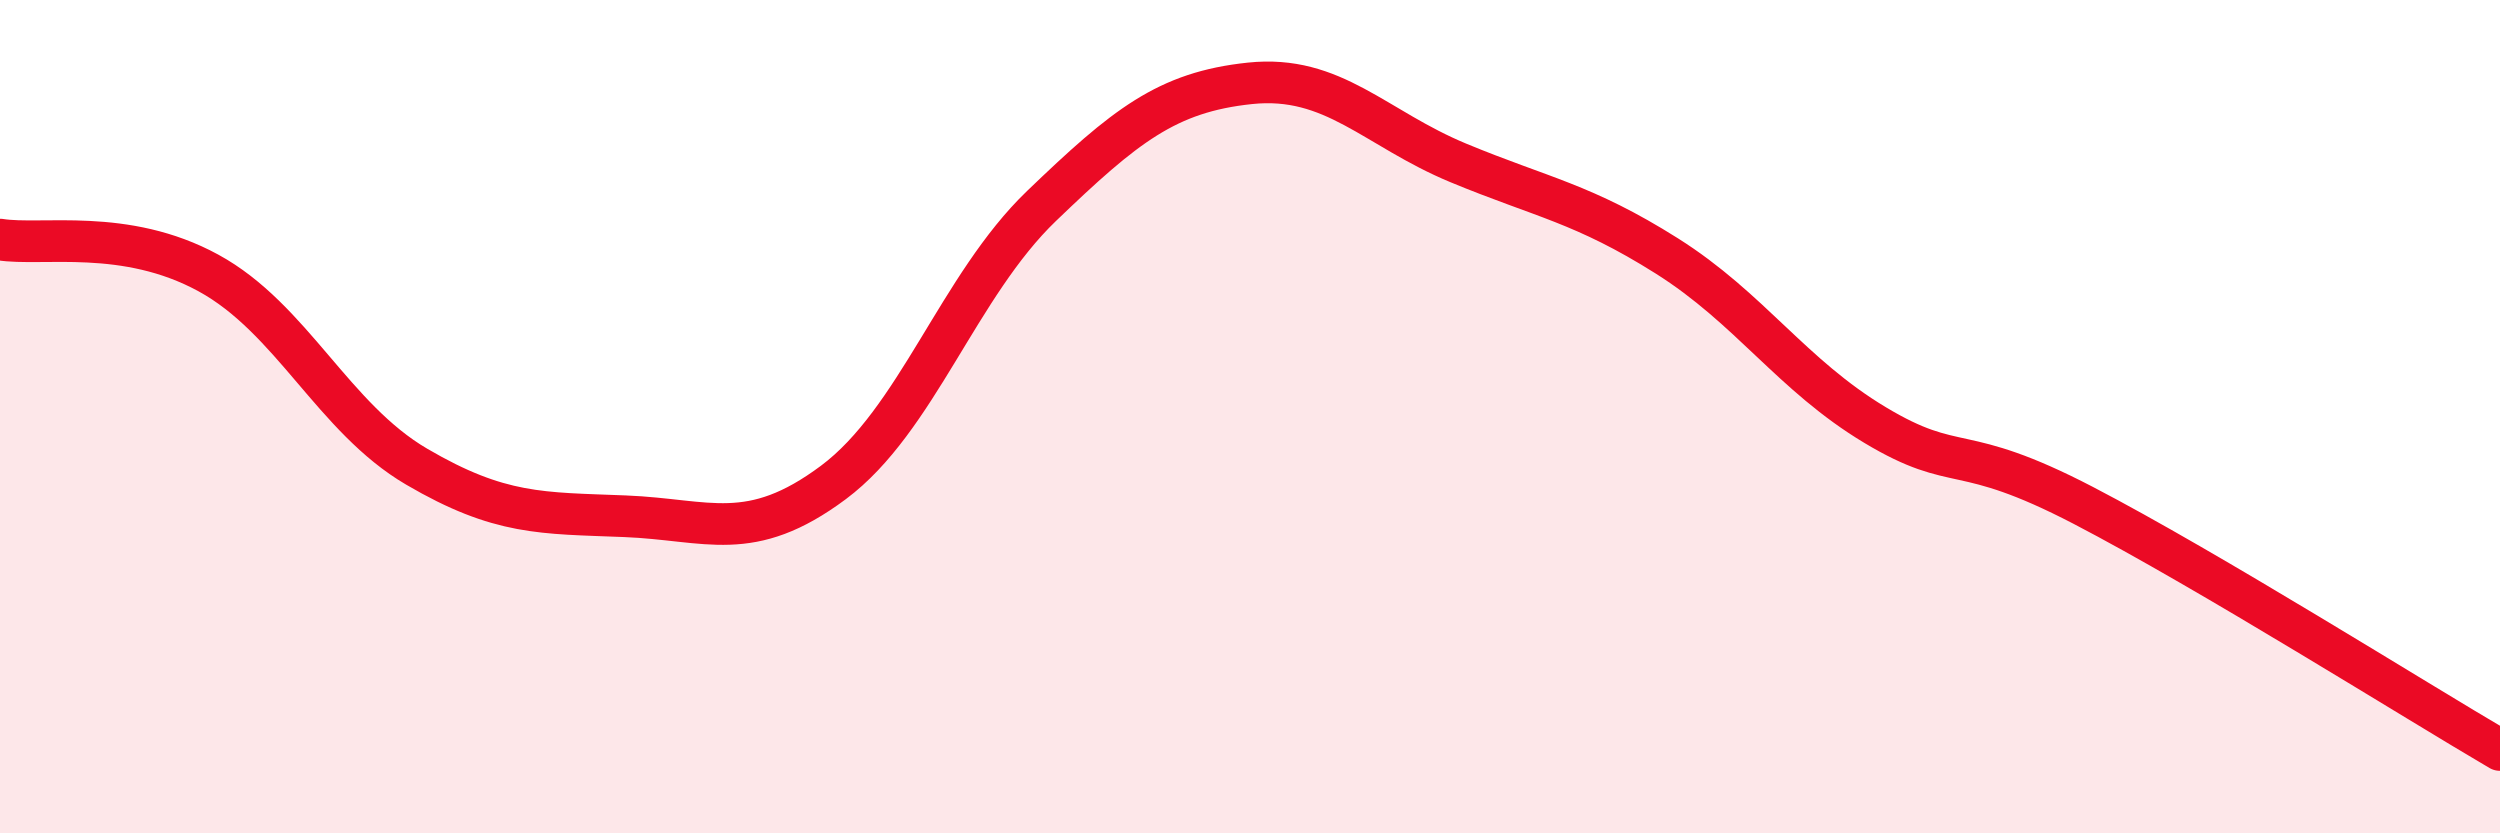
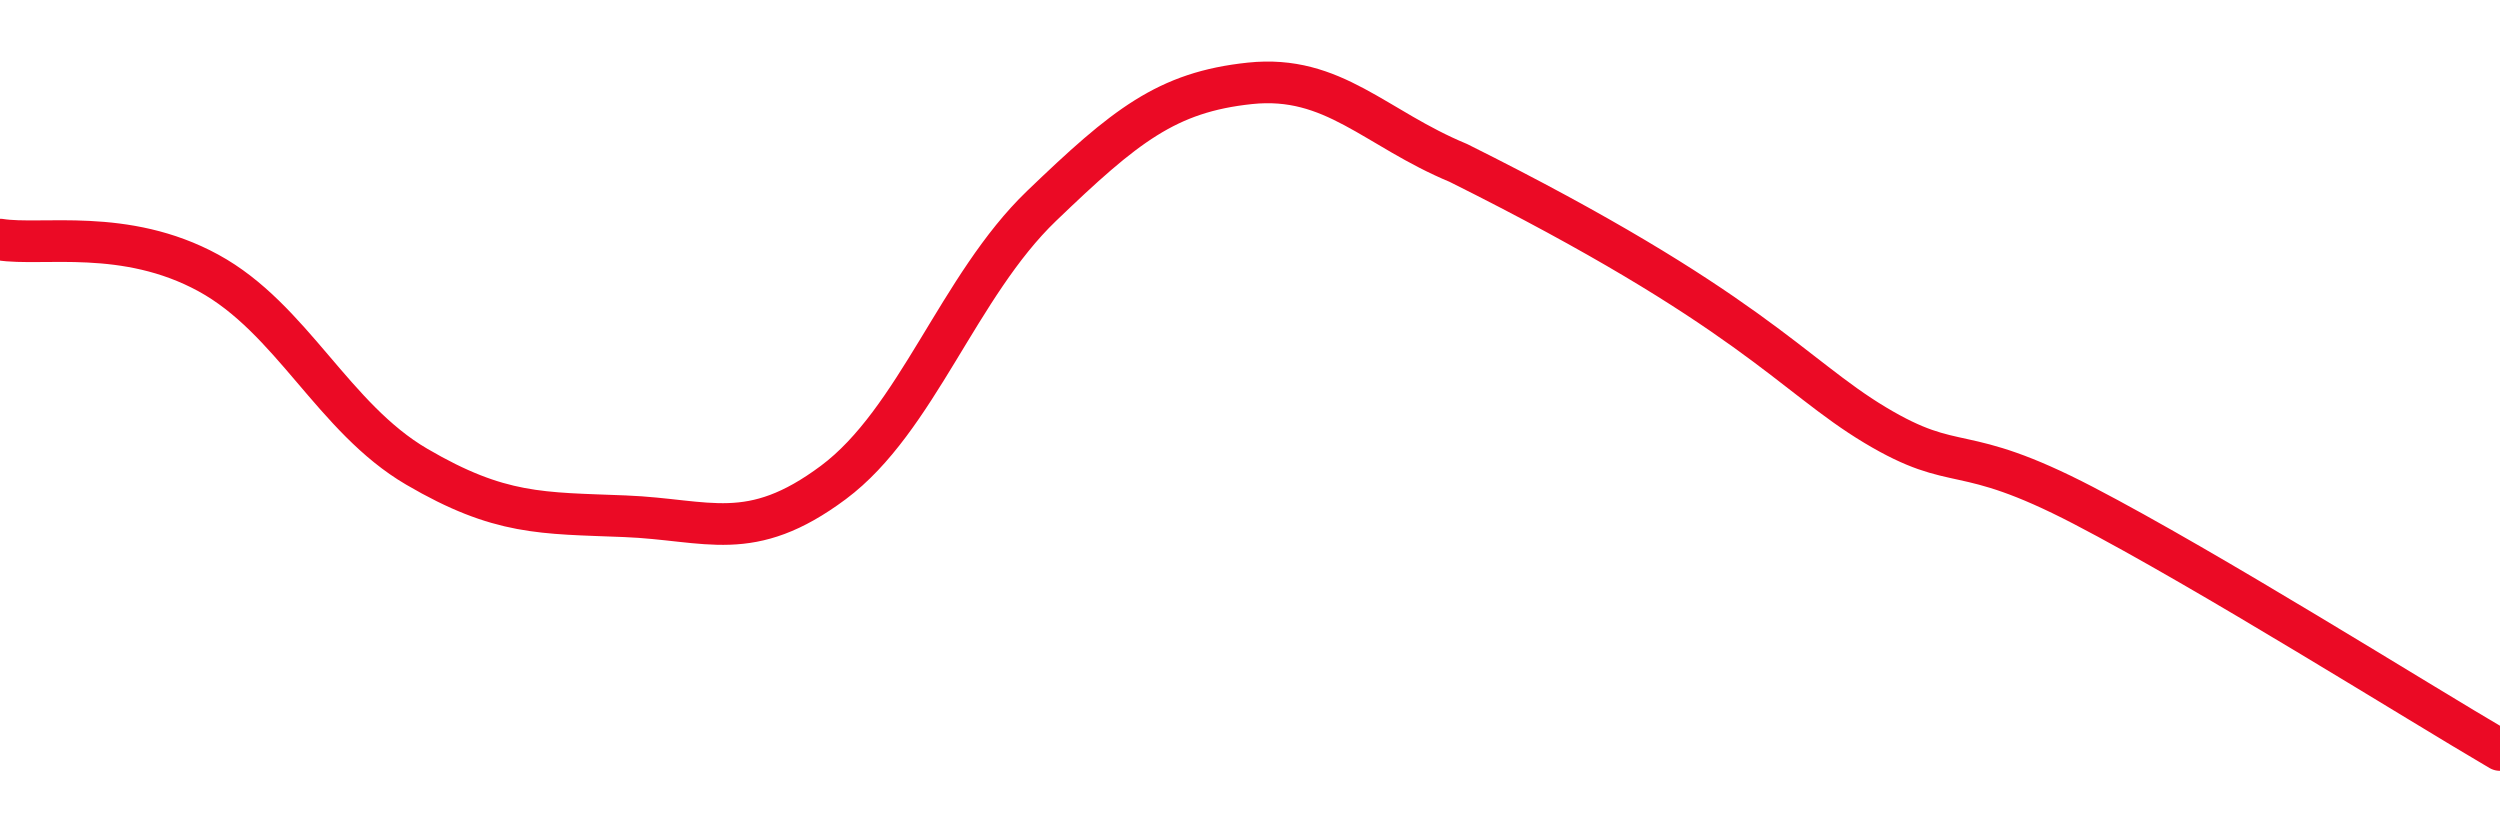
<svg xmlns="http://www.w3.org/2000/svg" width="60" height="20" viewBox="0 0 60 20">
-   <path d="M 0,5.75 C 1,5.91 3,5.46 5,6.55 C 7,7.64 8,10.03 10,11.2 C 12,12.37 13,12.31 15,12.39 C 17,12.47 18,13.07 20,11.58 C 22,10.09 23,6.86 25,4.94 C 27,3.02 28,2.21 30,2 C 32,1.79 33,3.08 35,3.91 C 37,4.74 38,4.88 40,6.14 C 42,7.4 43,9 45,10.2 C 47,11.4 47,10.57 50,12.13 C 53,13.69 58,16.83 60,18L60 20L0 20Z" fill="#EB0A25" opacity="0.1" stroke-linecap="round" stroke-linejoin="round" />
-   <path d="M 0,5.75 C 1,5.91 3,5.46 5,6.55 C 7,7.64 8,10.03 10,11.2 C 12,12.37 13,12.31 15,12.39 C 17,12.47 18,13.07 20,11.58 C 22,10.09 23,6.86 25,4.94 C 27,3.02 28,2.21 30,2 C 32,1.79 33,3.08 35,3.91 C 37,4.74 38,4.88 40,6.14 C 42,7.4 43,9 45,10.2 C 47,11.4 47,10.57 50,12.13 C 53,13.69 58,16.83 60,18" stroke="#EB0A25" stroke-width="1" fill="none" stroke-linecap="round" stroke-linejoin="round" />
+   <path d="M 0,5.75 C 1,5.91 3,5.46 5,6.55 C 7,7.64 8,10.03 10,11.2 C 12,12.37 13,12.31 15,12.39 C 17,12.47 18,13.07 20,11.58 C 22,10.09 23,6.86 25,4.94 C 27,3.02 28,2.21 30,2 C 32,1.79 33,3.08 35,3.91 C 42,7.4 43,9 45,10.2 C 47,11.4 47,10.57 50,12.13 C 53,13.69 58,16.83 60,18" stroke="#EB0A25" stroke-width="1" fill="none" stroke-linecap="round" stroke-linejoin="round" />
</svg>